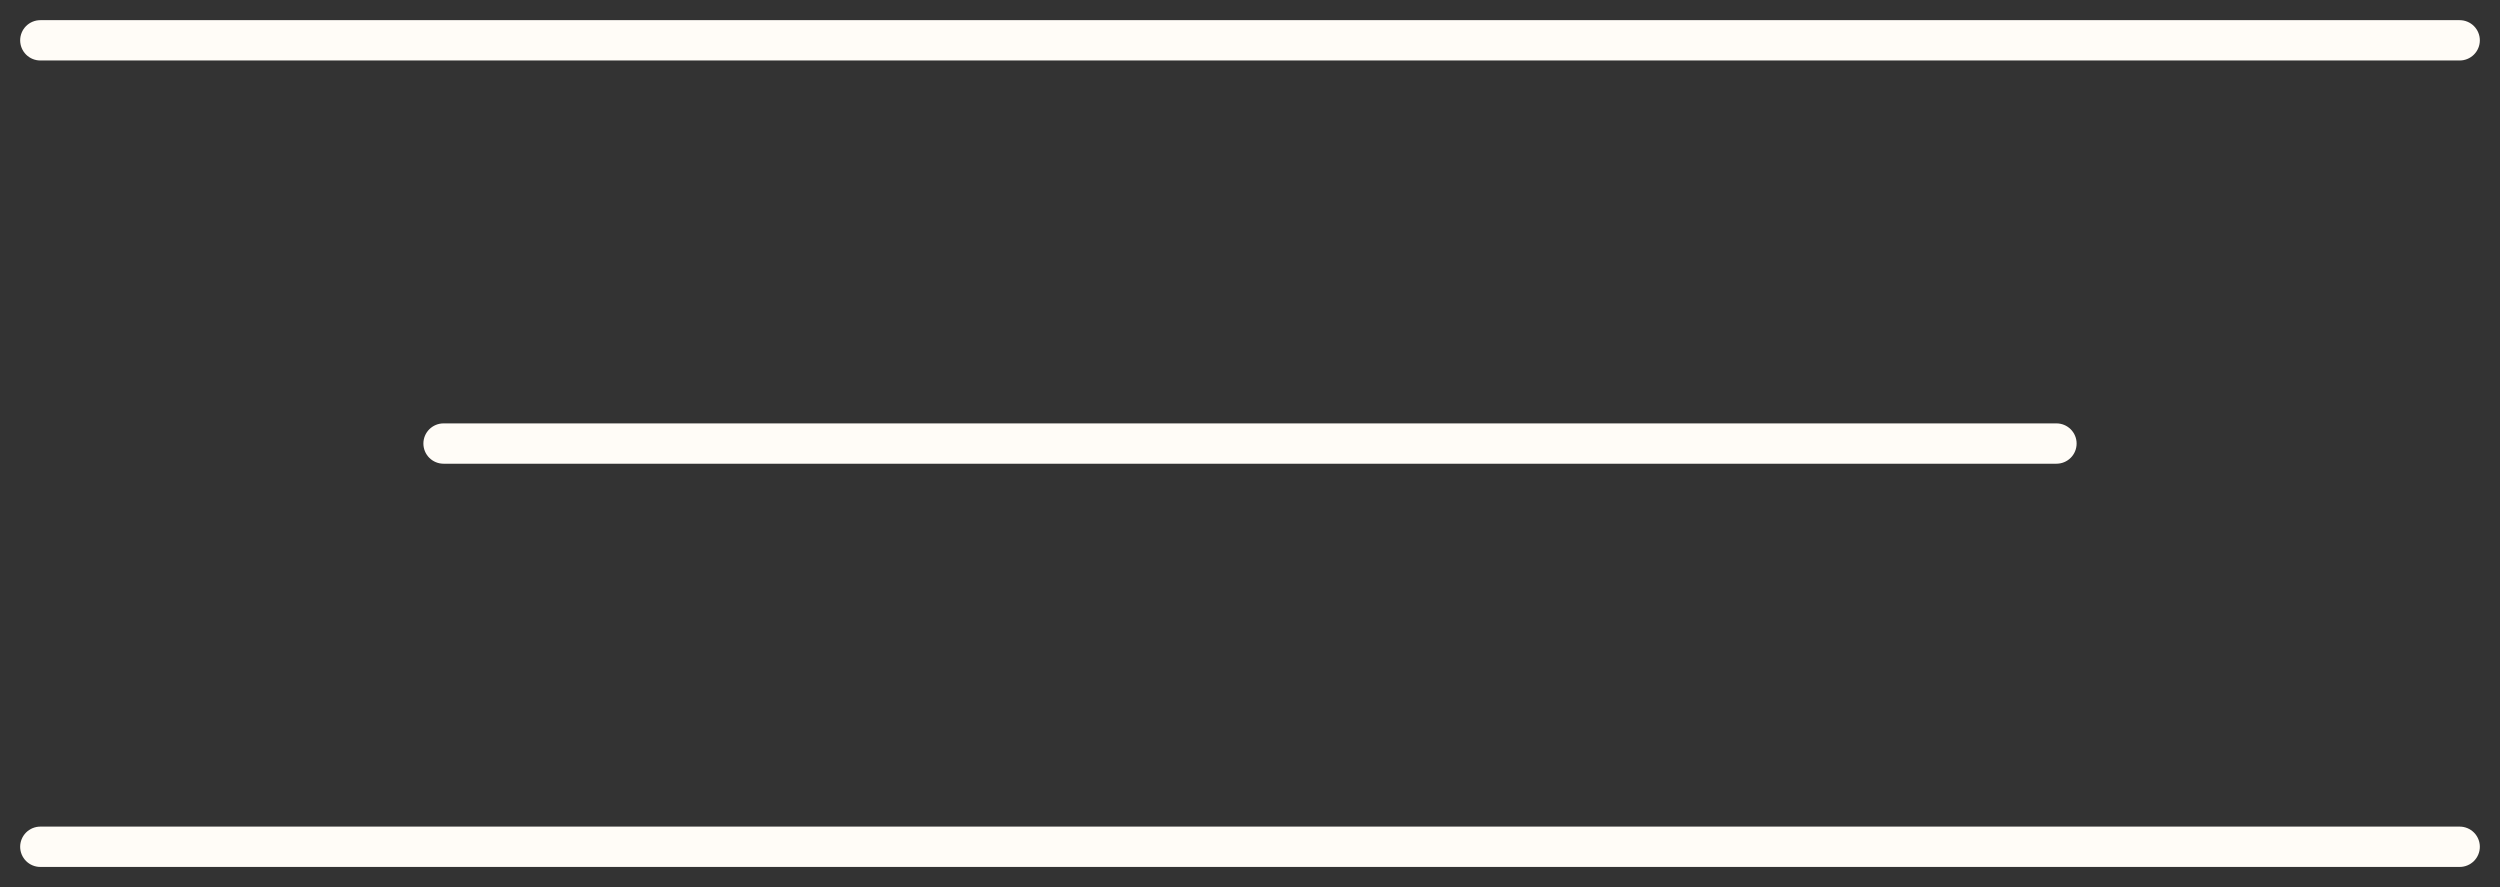
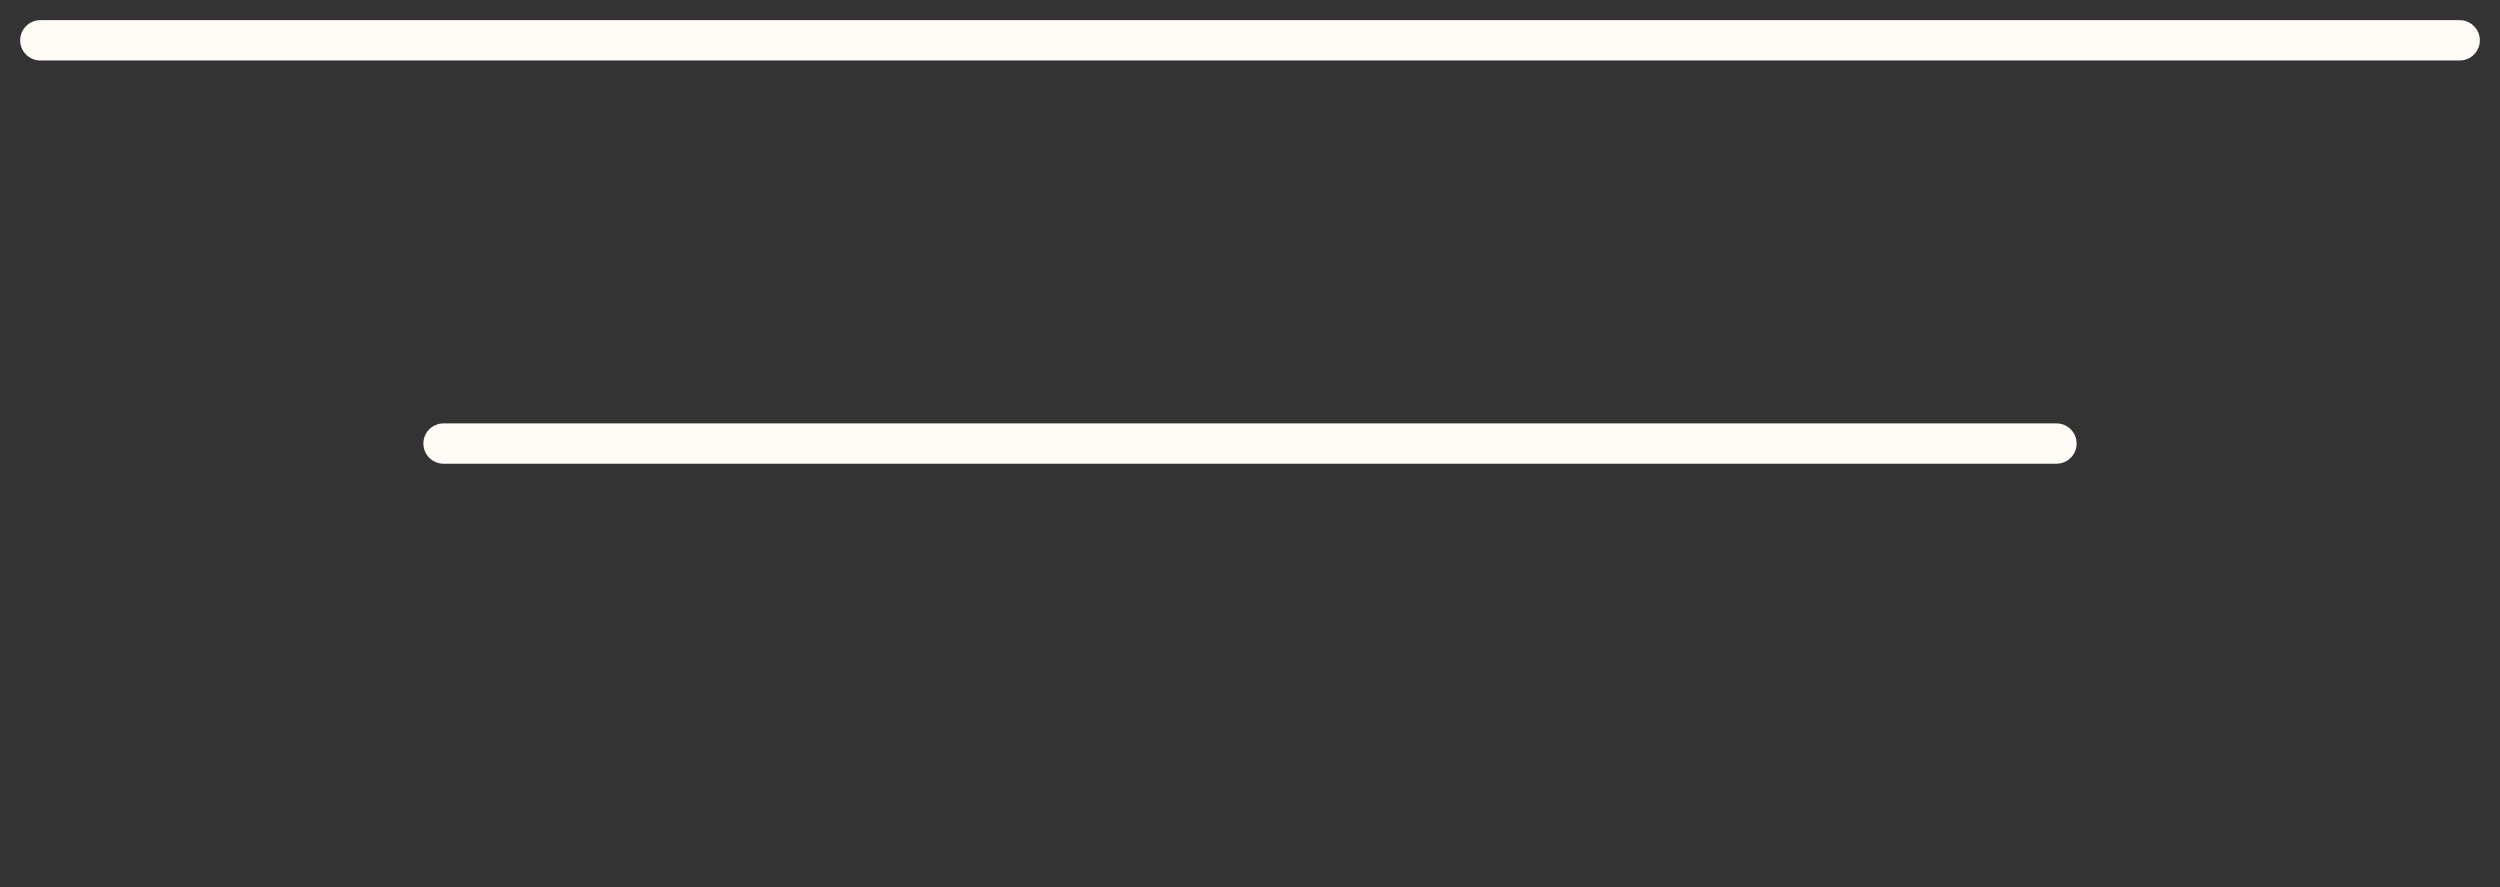
<svg xmlns="http://www.w3.org/2000/svg" width="62" height="22" viewBox="0 0 62 22" fill="none">
  <rect x="0" y="0" width="62" height="22" fill="#333333" stroke="none" />
  <path d="M1 1H61" stroke="#FFFCF7" stroke-linecap="round" />
  <path d="M11 11H51" stroke="#FFFCF7" stroke-linecap="round" />
-   <path d="M1 21H61" stroke="#FFFCF7" stroke-linecap="round" />
</svg>